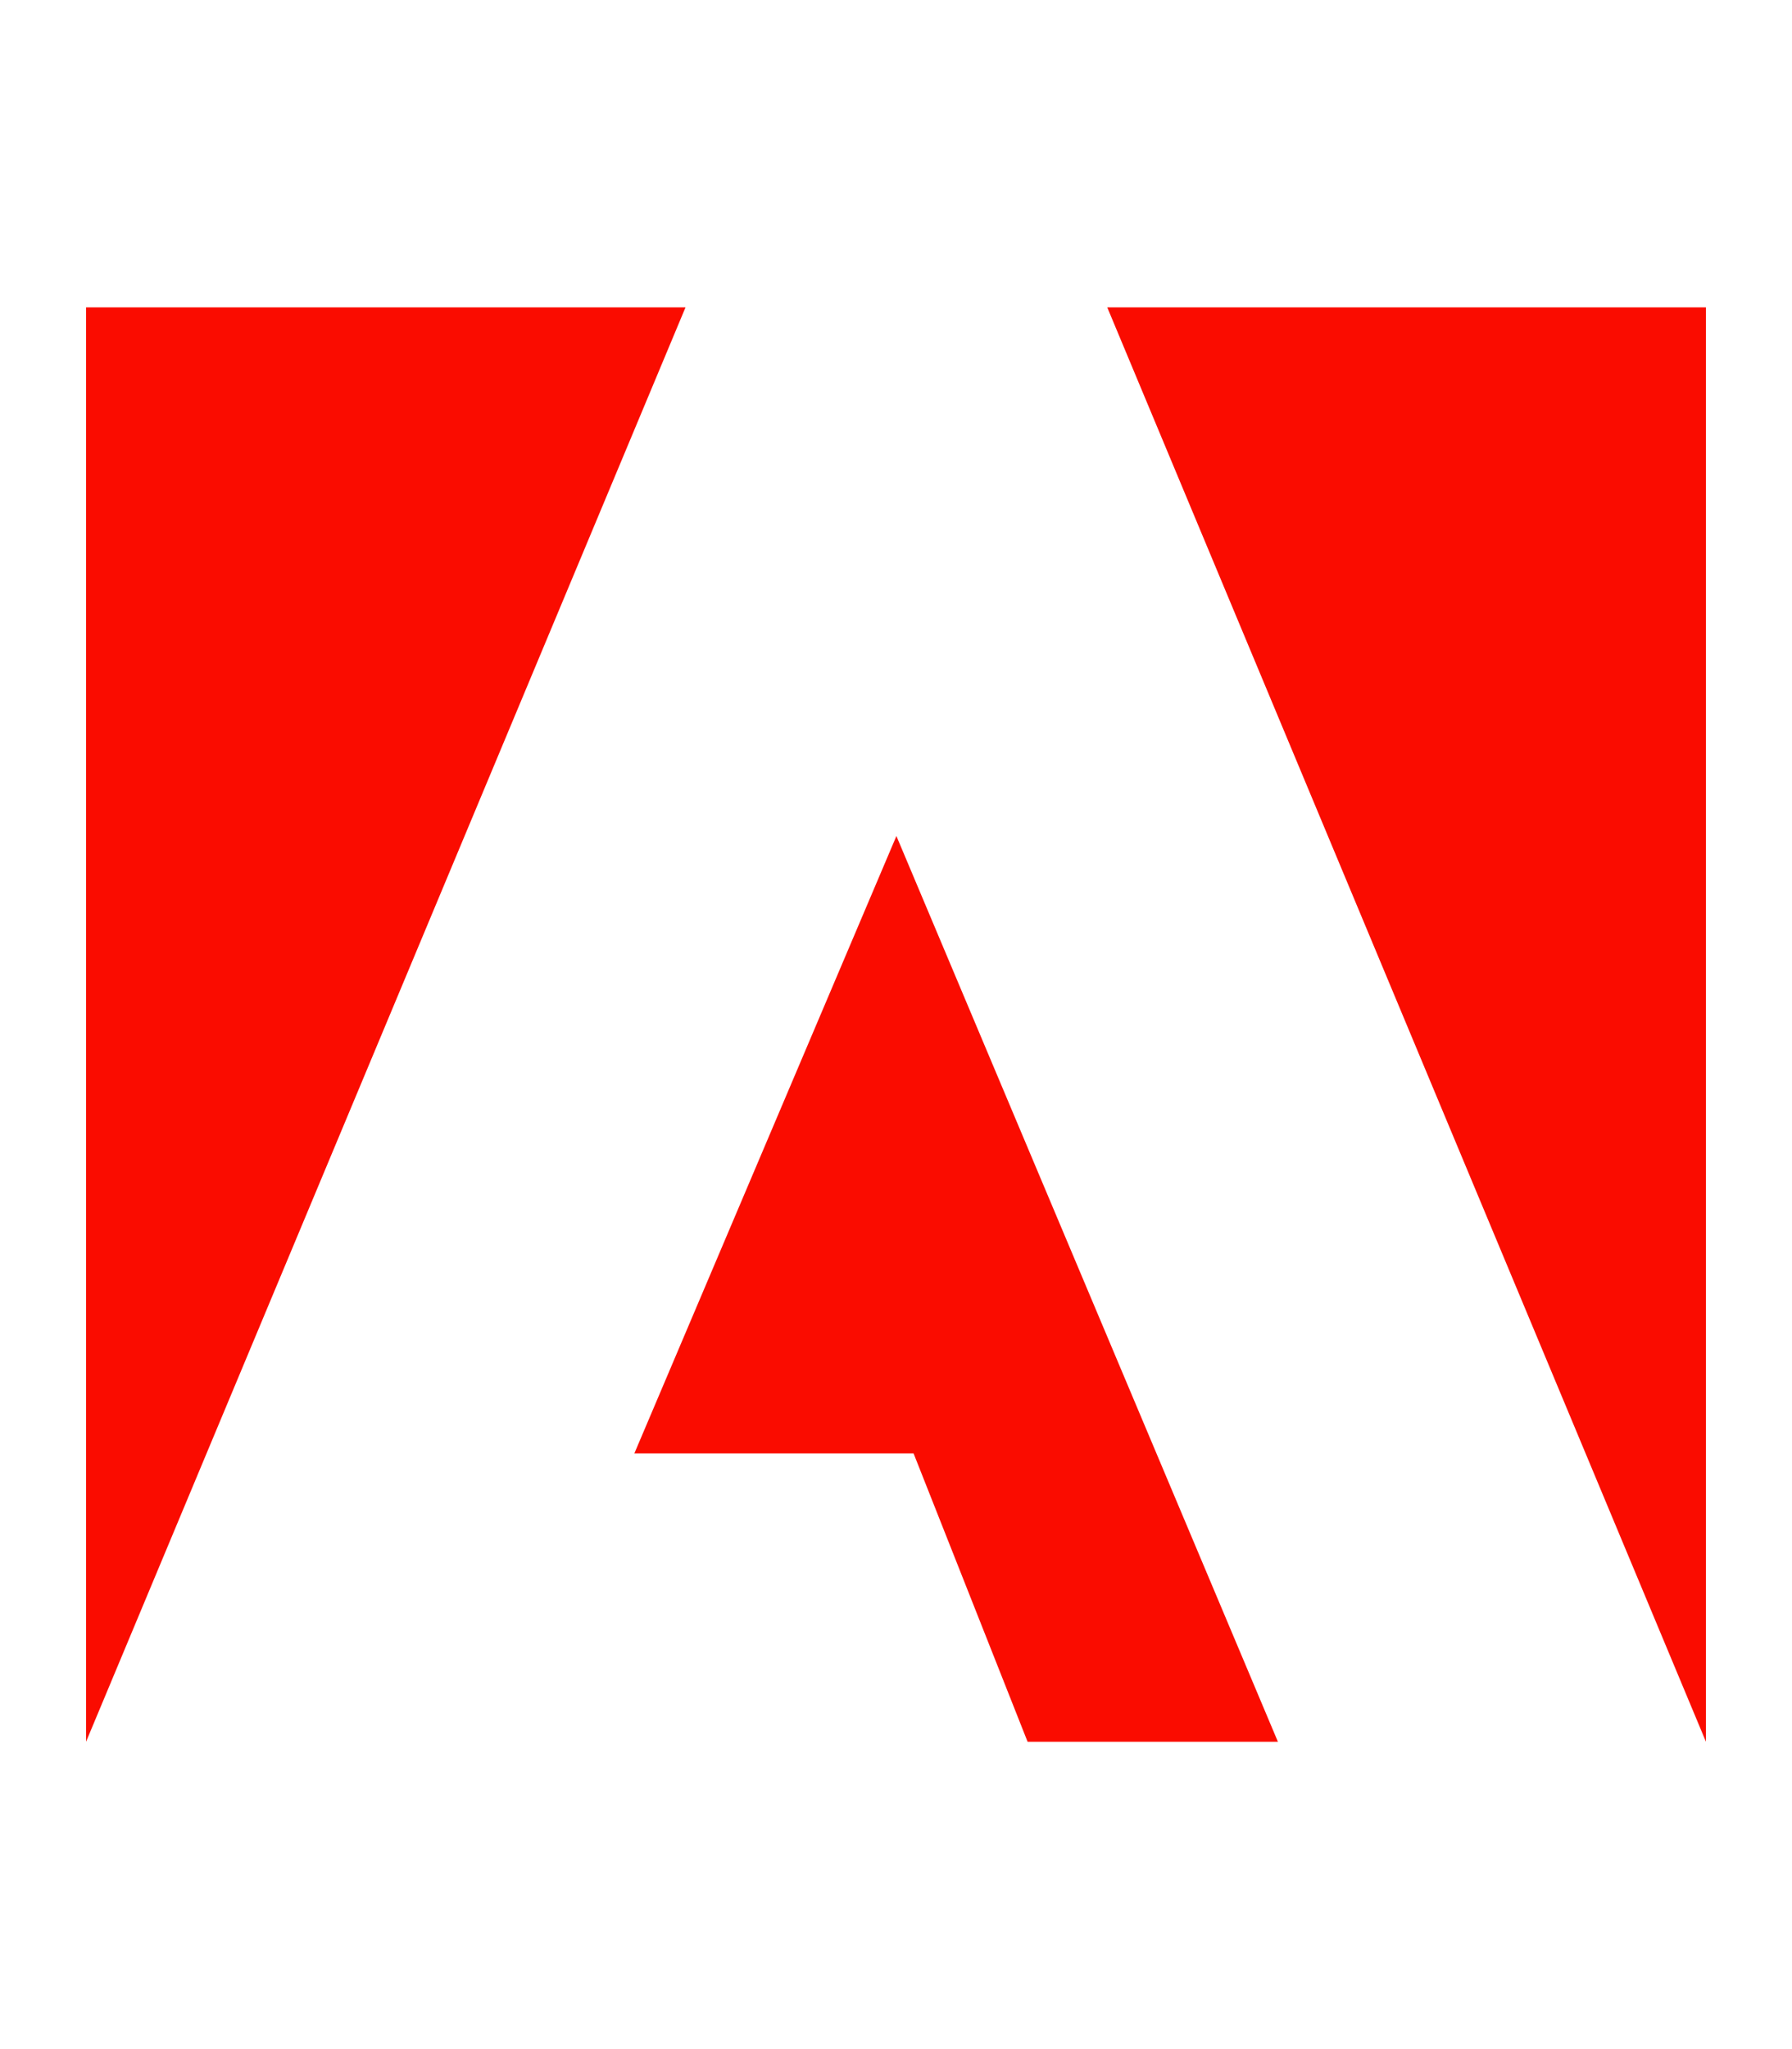
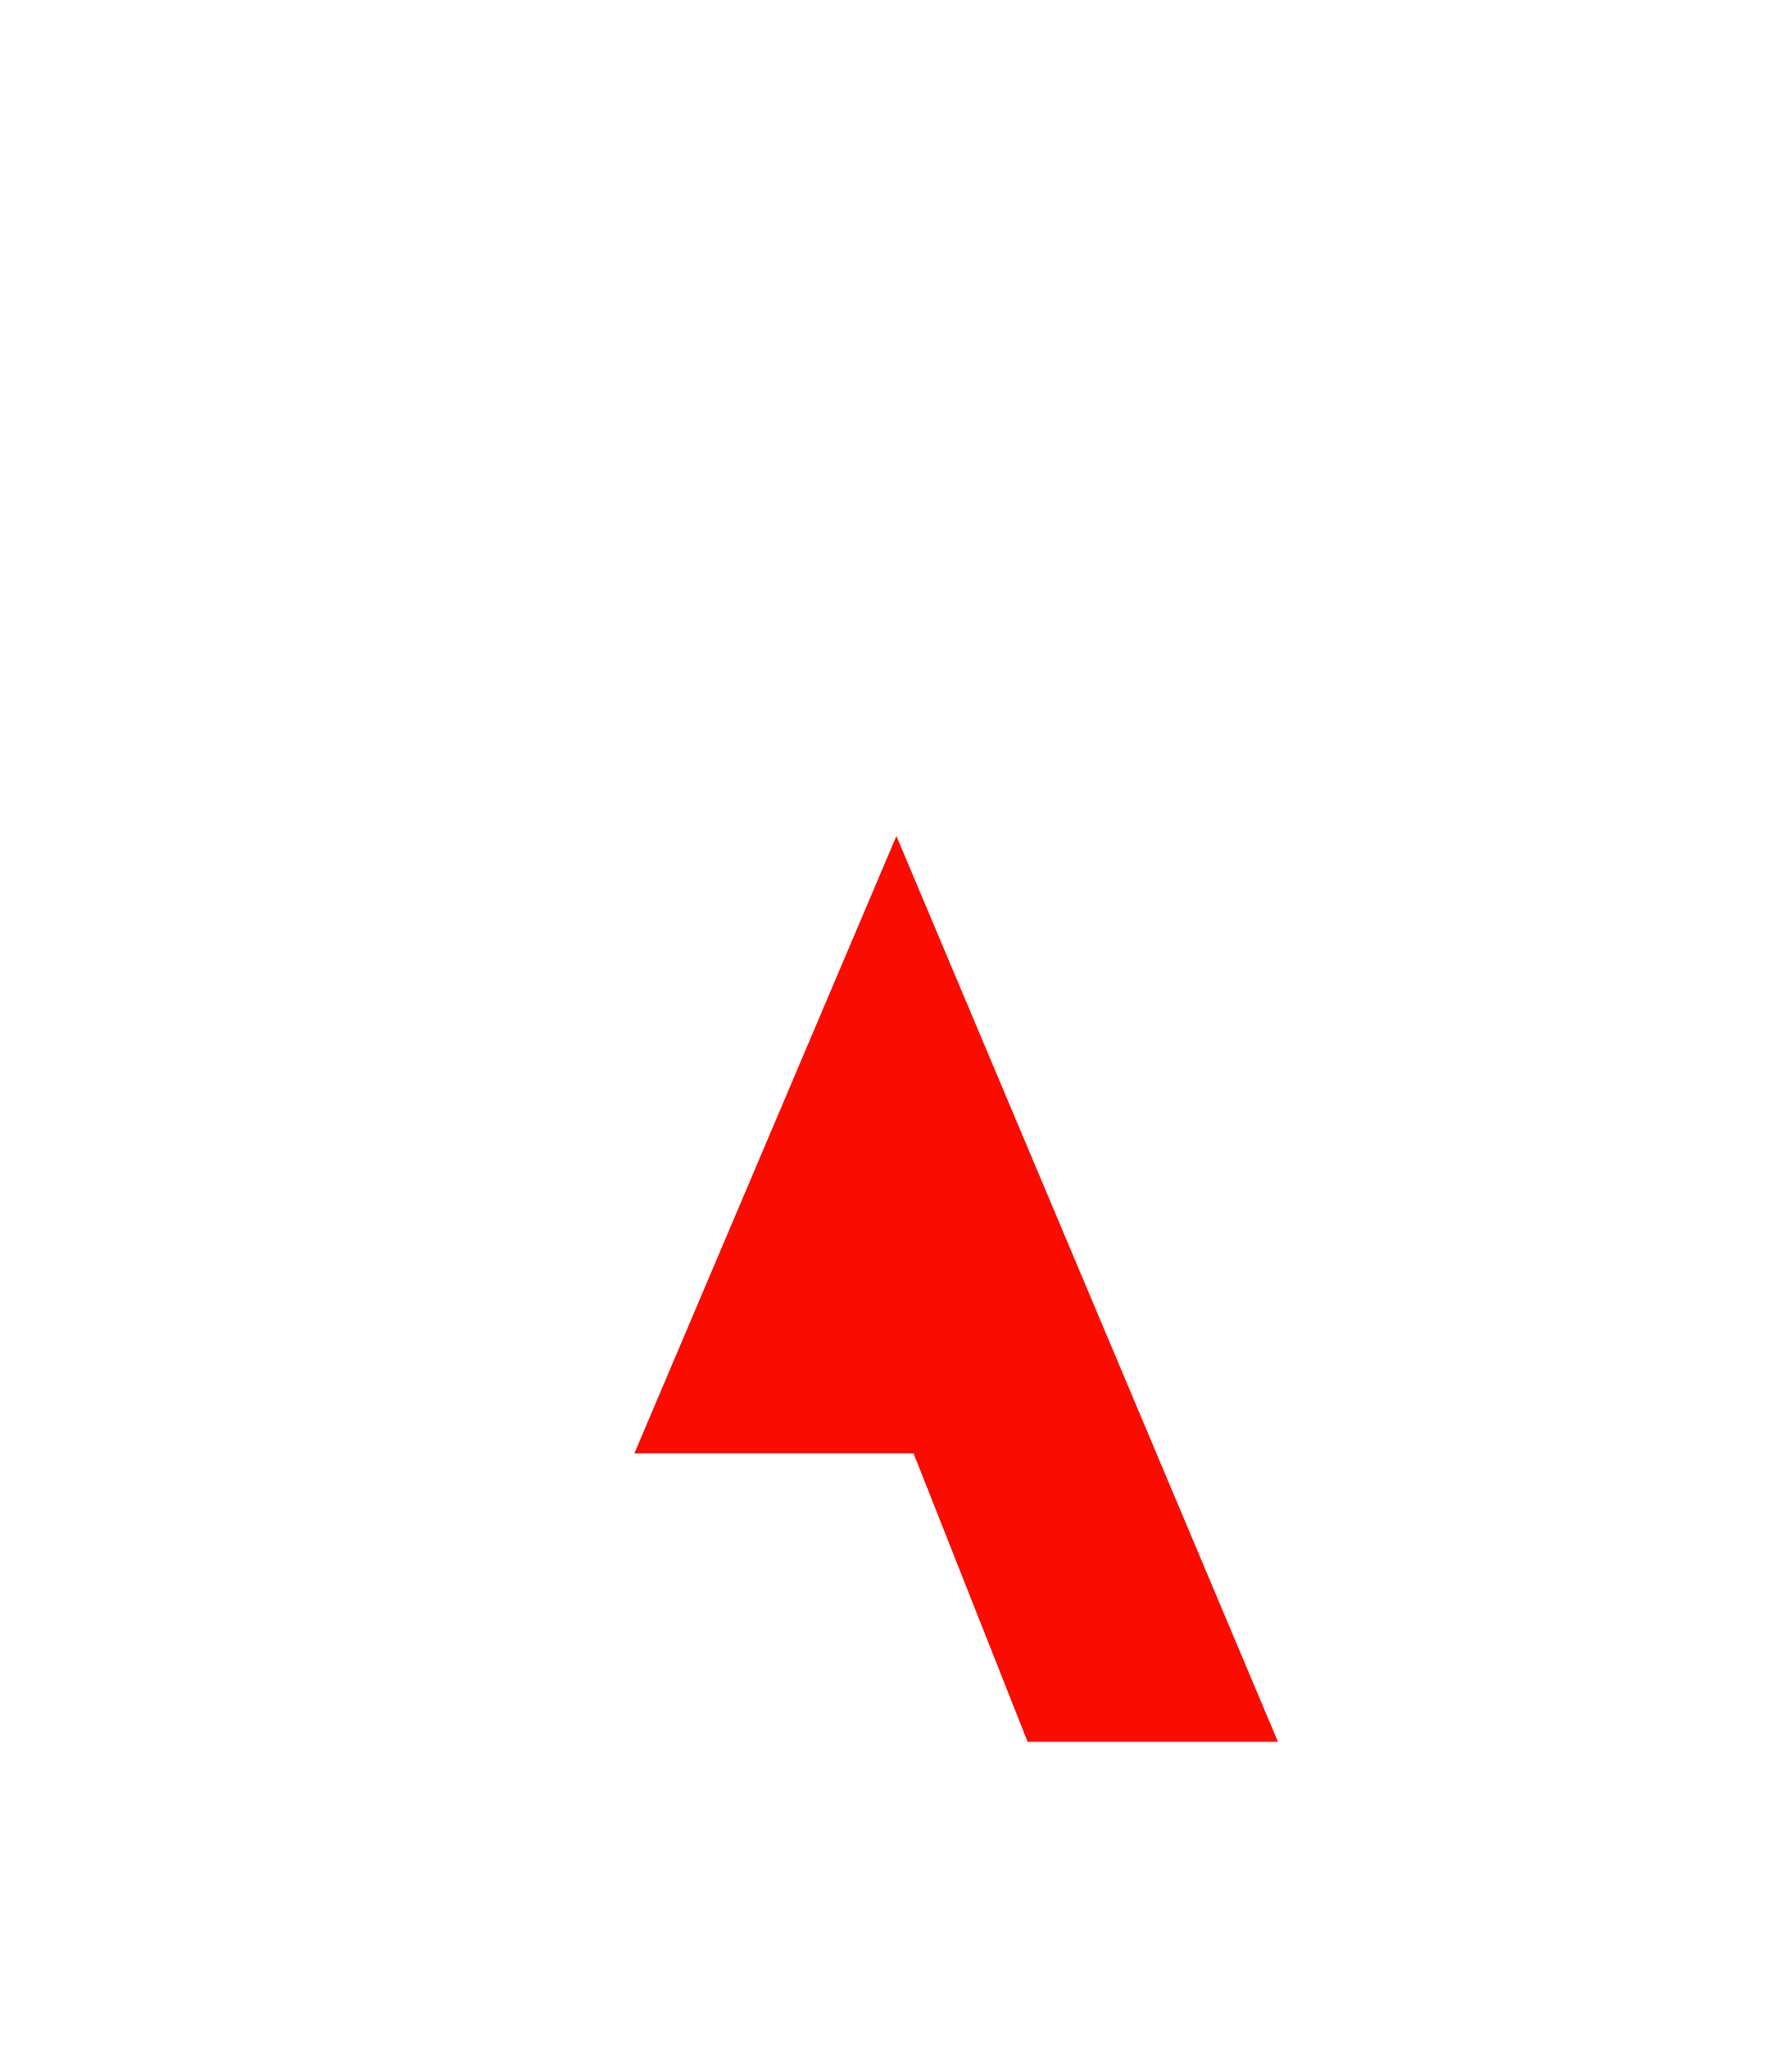
<svg xmlns="http://www.w3.org/2000/svg" width="35" height="40" viewBox="0 0 35 40" fill="none">
-   <path d="M13.389 6H1.681V34L13.389 6Z" fill="#FA0C00" />
-   <path d="M21.626 6H33.319V34L21.626 6Z" fill="#FA0C00" />
  <path d="M17.508 16.32L24.959 34H20.07L17.843 28.371H12.39L17.508 16.32Z" fill="#FA0C00" />
</svg>